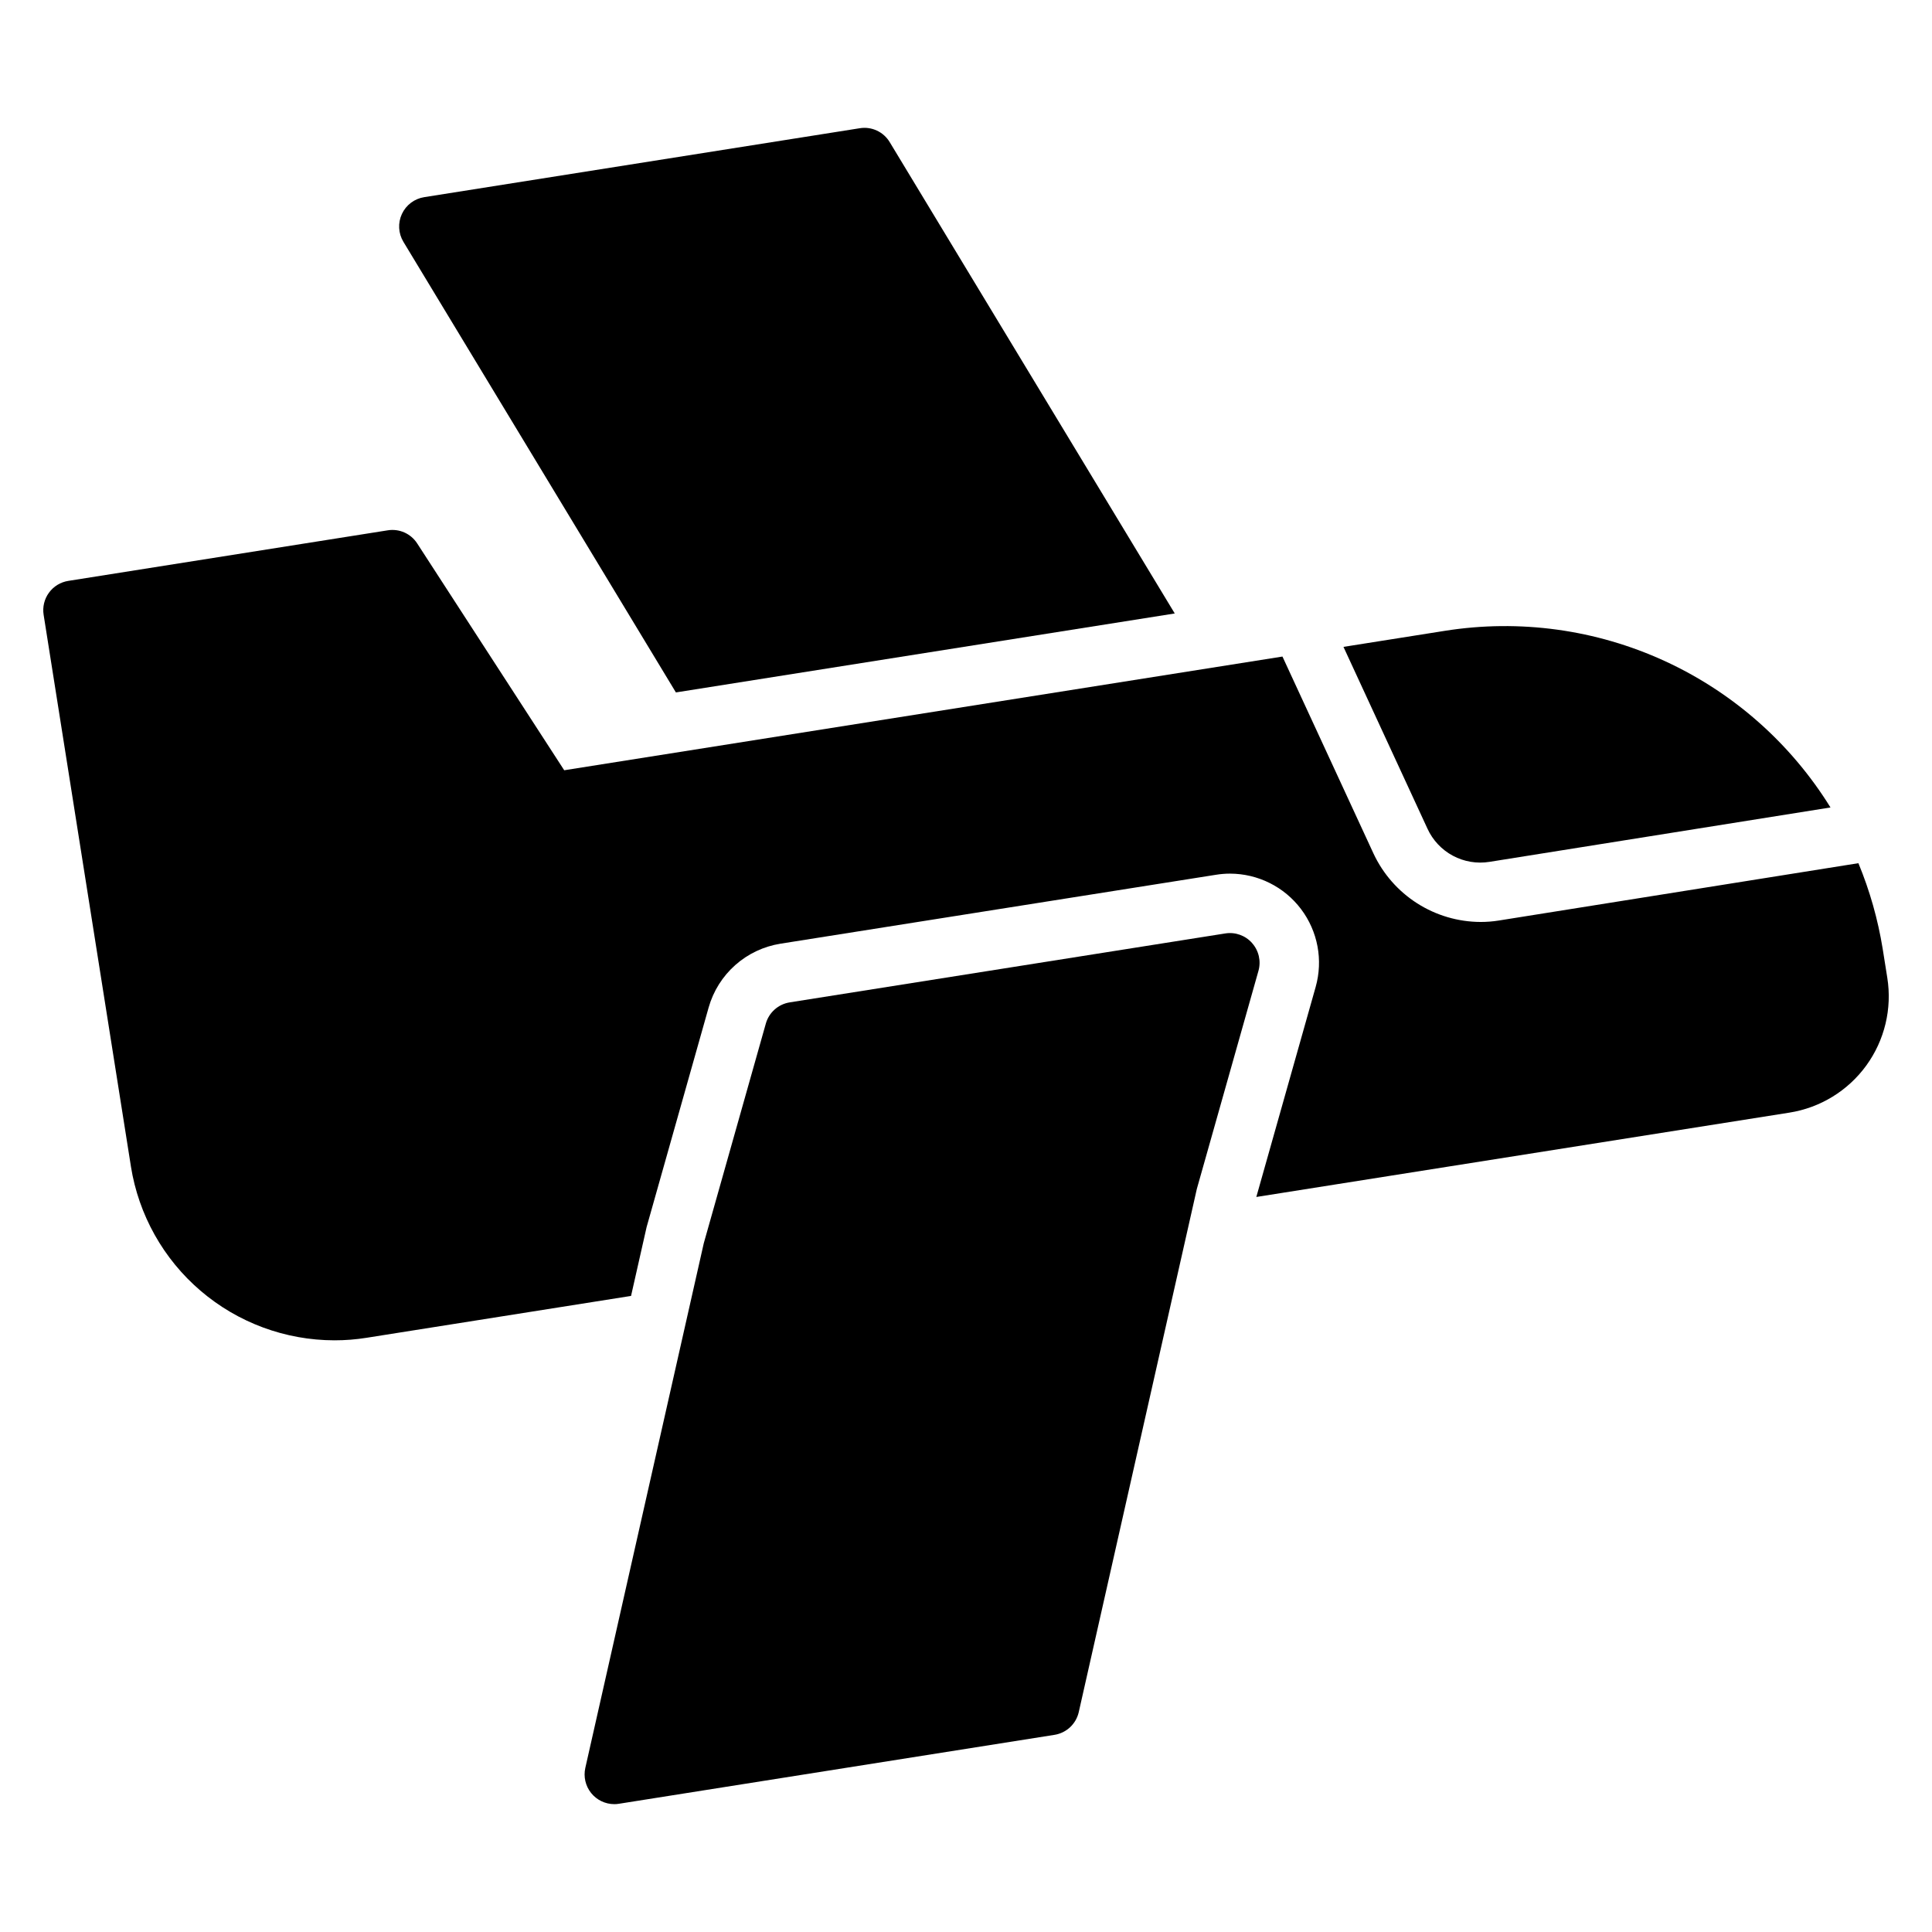
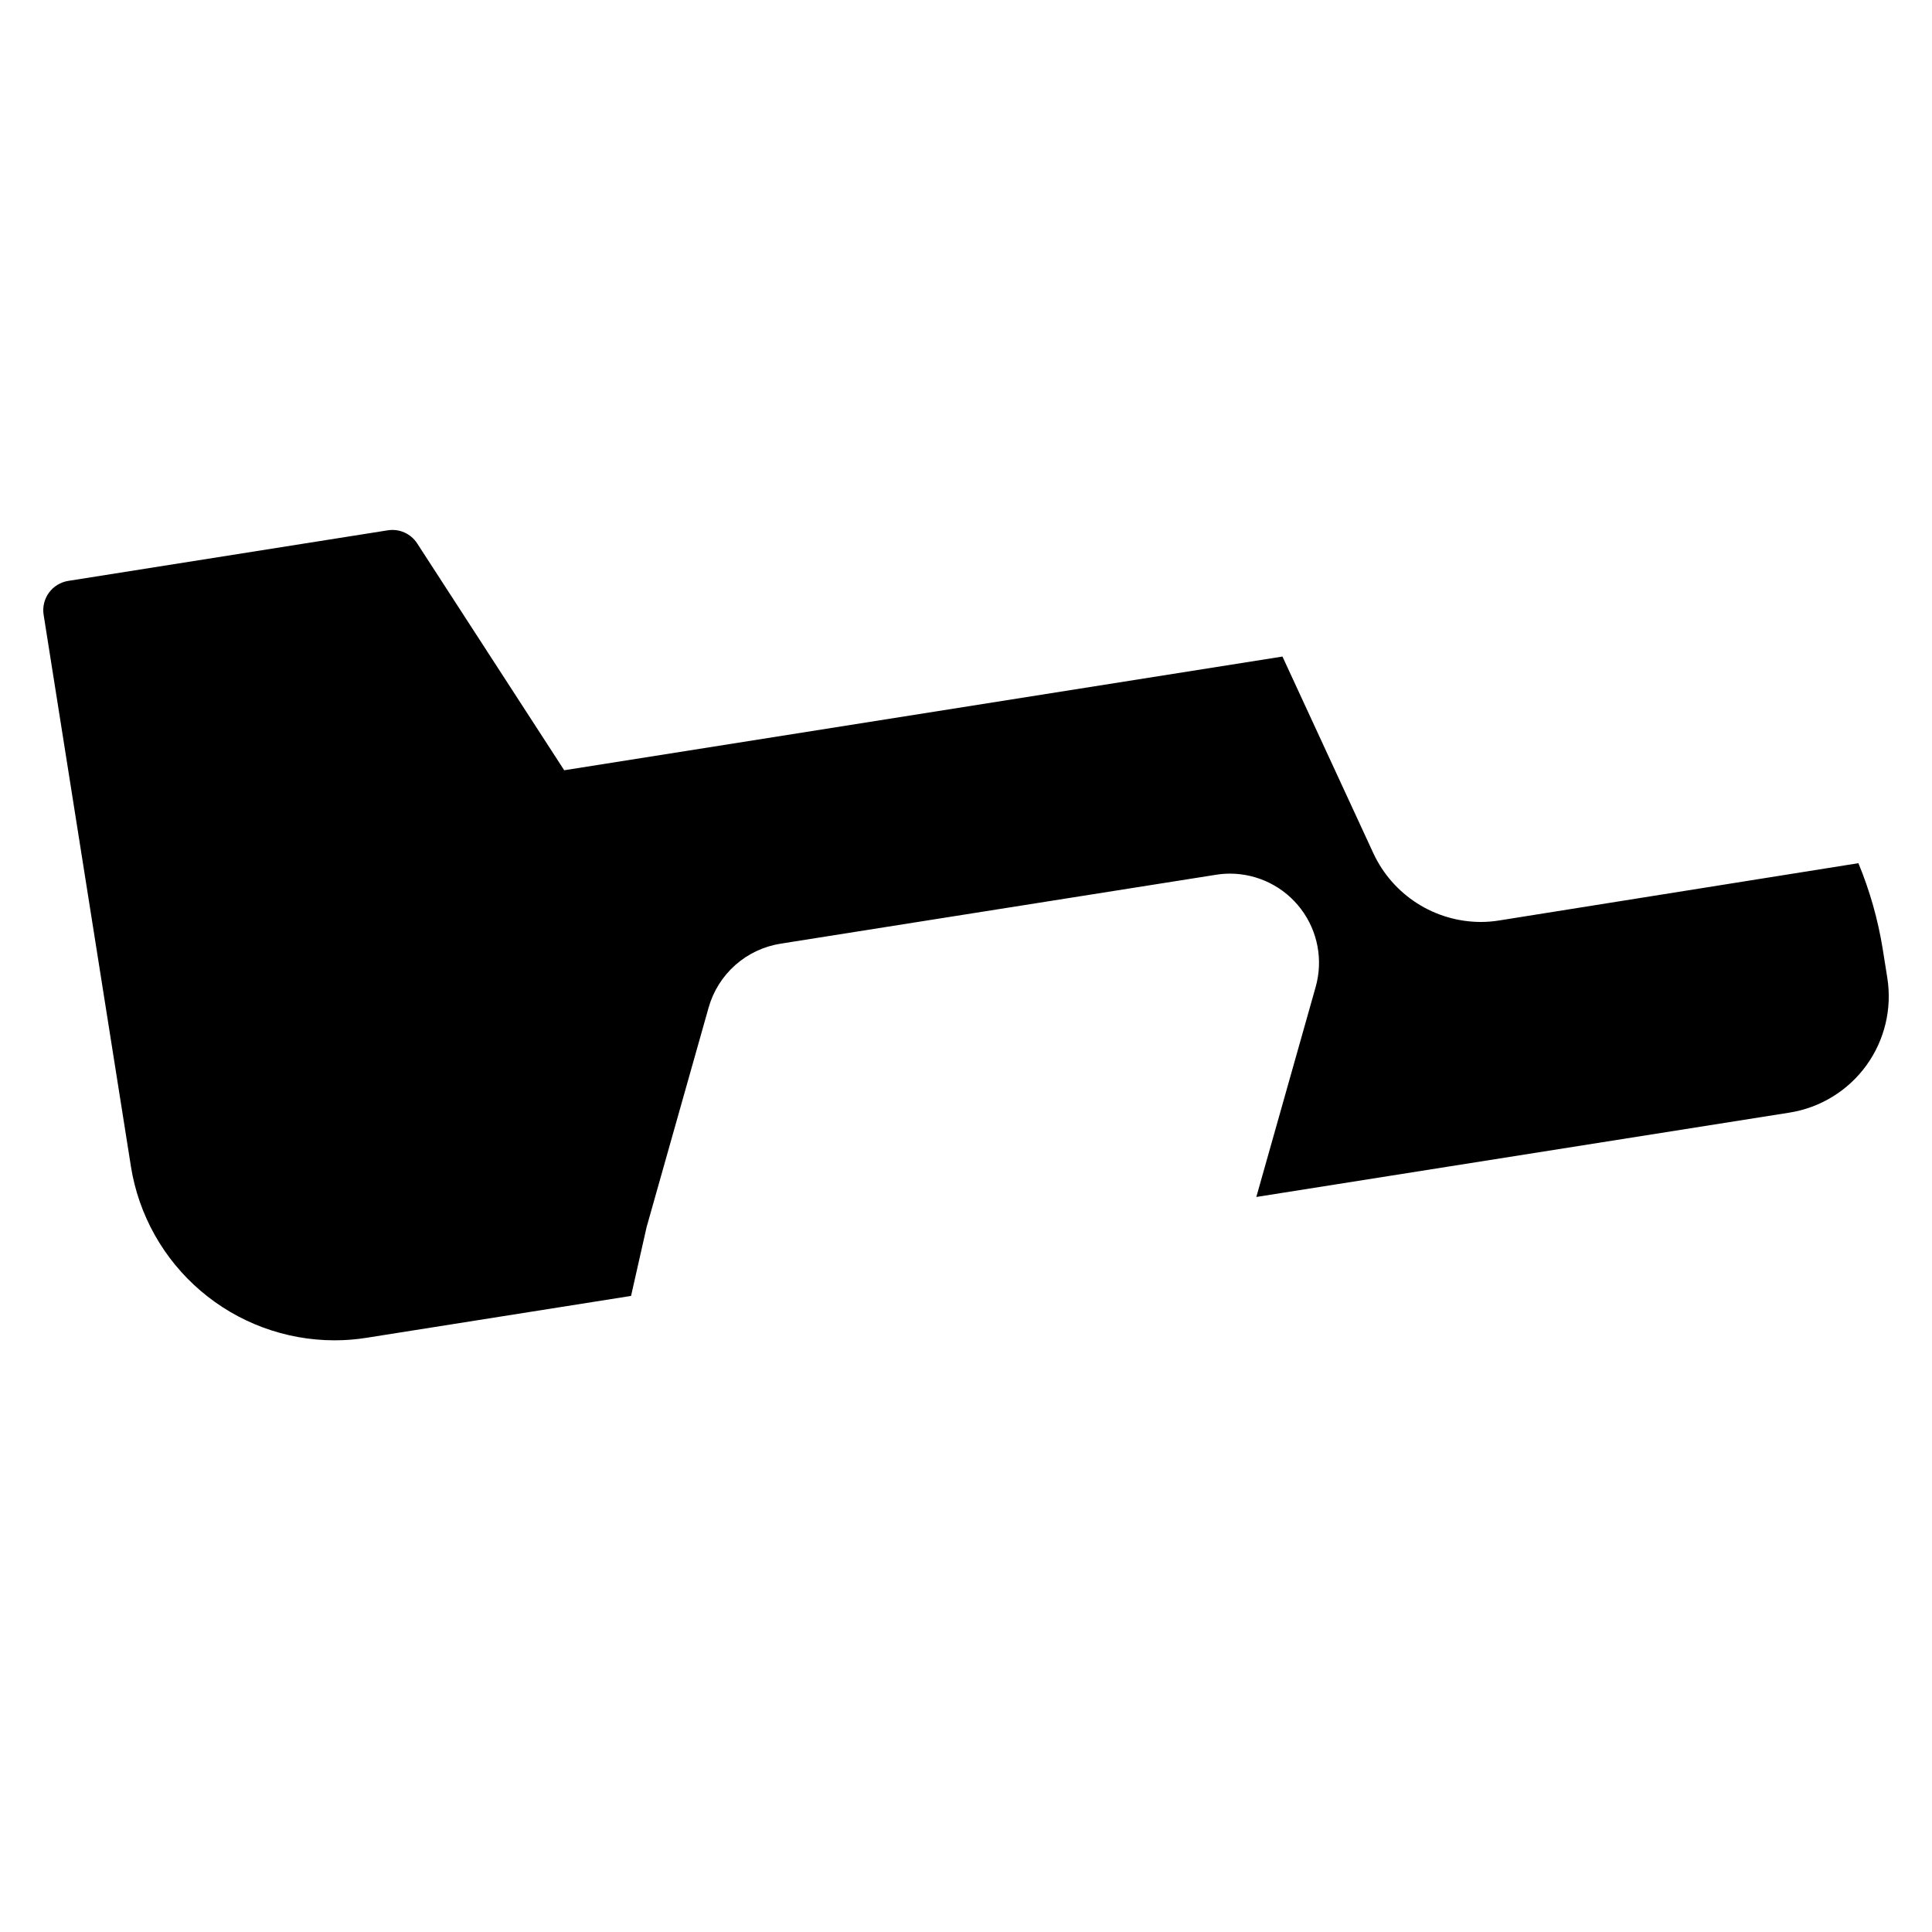
<svg xmlns="http://www.w3.org/2000/svg" fill="#000000" width="800px" height="800px" version="1.1" viewBox="144 144 512 512">
  <g>
-     <path d="m475.82 393.92c-1.777-2.016-4.469-2.977-7.121-2.547l-115.41 18.262 0.004 0.004c-3.035 0.473-5.516 2.676-6.344 5.633l-16.438 58.188-31.395 139.05c-0.523 2.332 0.039 4.781 1.531 6.648 1.496 1.871 3.758 2.957 6.148 2.961 0.414 0 0.824-0.031 1.23-0.102l115.41-18.262c3.184-0.5 5.738-2.891 6.449-6.035l31.289-138.64 16.328-57.785c0.734-2.582 0.098-5.363-1.684-7.367z" />
-     <path d="m323.12 327.5 132.2-20.926-75.527-124.89c-1.645-2.754-4.805-4.223-7.965-3.699l-115.41 18.262c-2.59 0.41-4.805 2.078-5.91 4.457-1.105 2.379-0.953 5.148 0.406 7.391z" />
    <path d="m642.93 395.43c-1.262-7.781-3.418-15.391-6.434-22.676l-95.301 15.195c-1.59 0.254-3.195 0.379-4.805 0.379-5.957-0.016-11.789-1.727-16.812-4.93s-9.035-7.766-11.57-13.16l-24.145-52.246-190.34 30.133-38.953-60.094c-1.684-2.621-4.762-3.992-7.836-3.488l-84.629 13.395c-2.066 0.324-3.914 1.453-5.141 3.144-1.227 1.688-1.734 3.797-1.402 5.859l23.133 146.18h-0.004c2.047 12.832 8.598 24.52 18.477 32.961 9.879 8.445 22.441 13.094 35.438 13.117 2.867 0.004 5.731-0.223 8.562-0.676l70.066-11.09 4.125-18.254 16.438-58.188c1.23-4.344 3.68-8.242 7.055-11.238s7.539-4.961 11.996-5.668l115.4-18.262c1.23-0.199 2.481-0.301 3.727-0.301 7.394 0.016 14.352 3.488 18.805 9.387 4.457 5.898 5.891 13.543 3.879 20.656l-15.723 55.645 141.25-22.348c8.184-1.289 15.523-5.781 20.395-12.484 4.871-6.707 6.875-15.07 5.57-23.258z" />
-     <path d="m522.29 363.6c1.398 3.062 3.766 5.586 6.734 7.176s6.379 2.16 9.703 1.625l90.371-14.414c-10.516-16.992-25.82-30.504-43.984-38.832-18.164-8.332-38.387-11.109-58.129-7.992l-26.953 4.266z" />
  </g>
</svg>